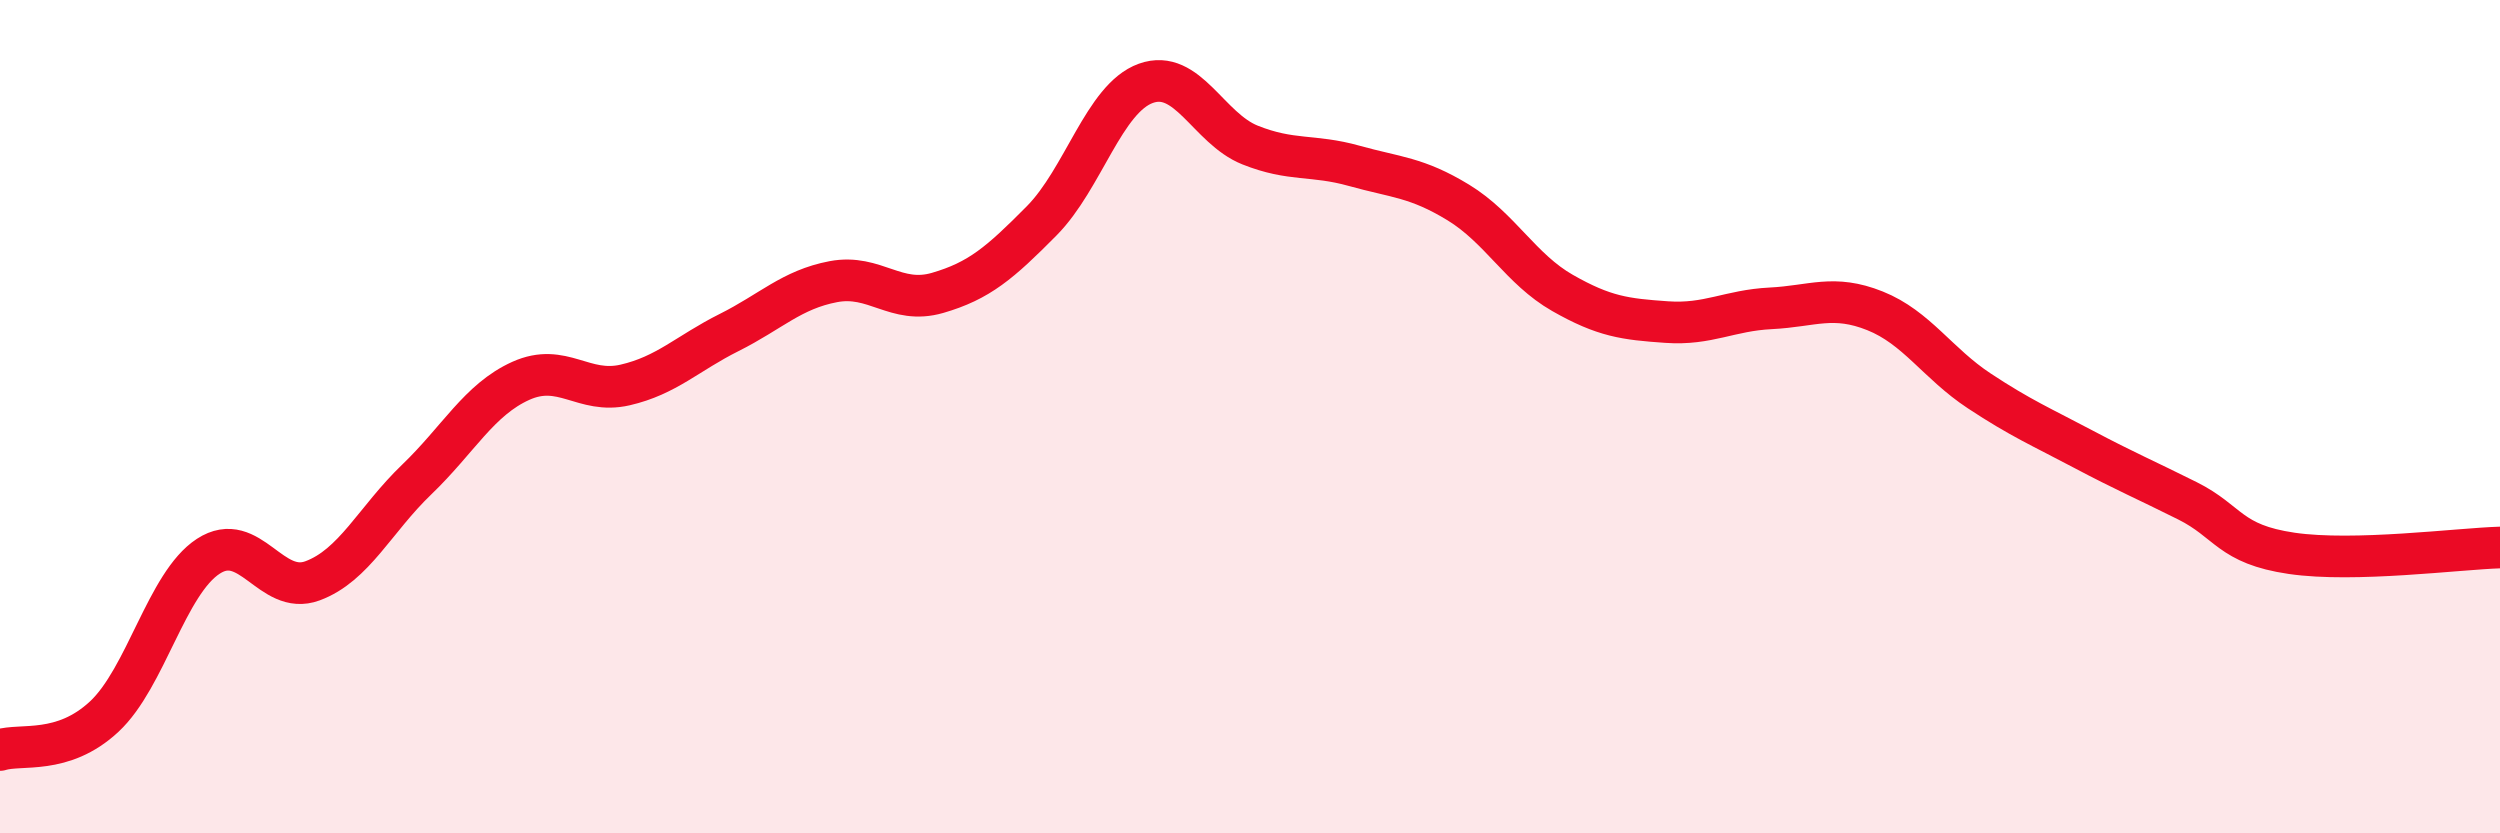
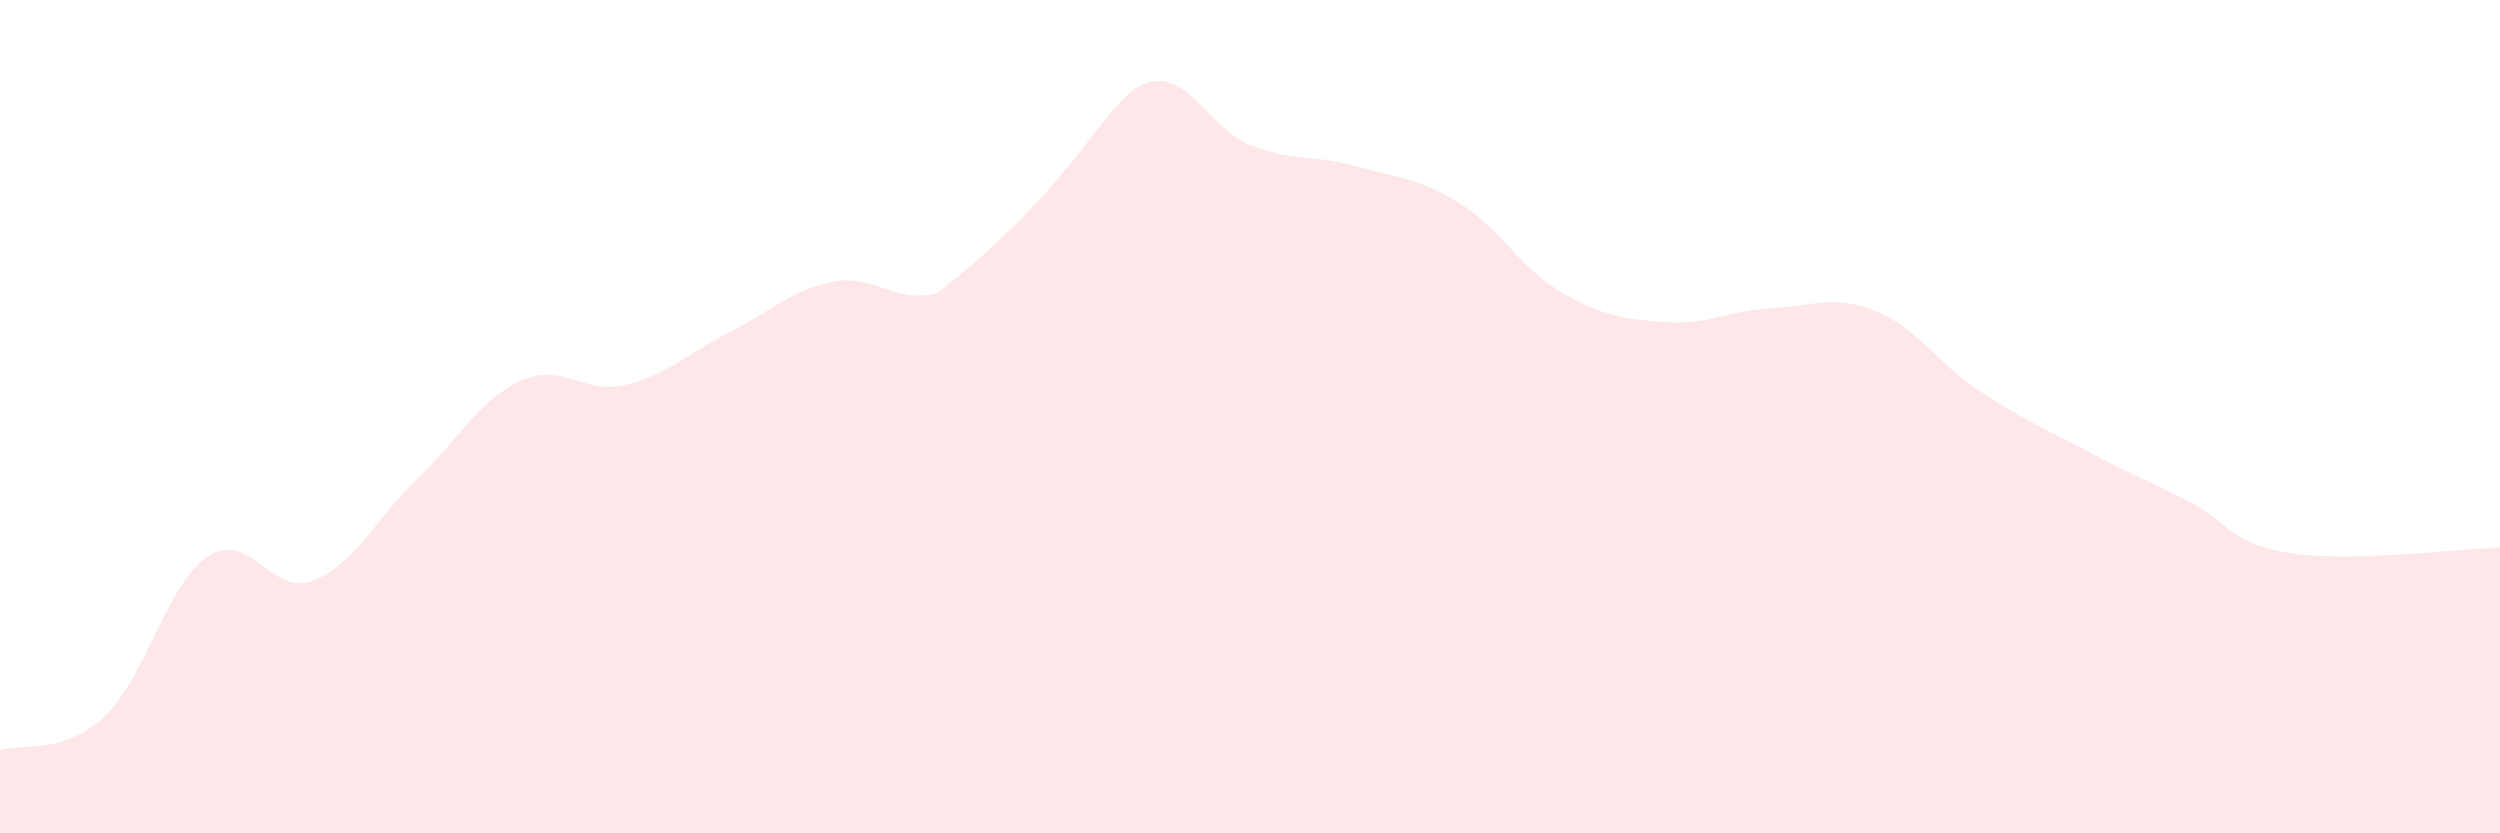
<svg xmlns="http://www.w3.org/2000/svg" width="60" height="20" viewBox="0 0 60 20">
-   <path d="M 0,18 C 0.5,17.84 1.5,18.13 2.5,17.2 C 3.5,16.27 4,14 5,13.35 C 6,12.7 6.5,14.31 7.5,13.94 C 8.5,13.57 9,12.47 10,11.51 C 11,10.55 11.5,9.59 12.5,9.14 C 13.5,8.69 14,9.47 15,9.24 C 16,9.01 16.5,8.48 17.5,7.98 C 18.5,7.48 19,6.95 20,6.76 C 21,6.57 21.5,7.32 22.5,7.03 C 23.5,6.74 24,6.31 25,5.3 C 26,4.29 26.5,2.36 27.5,2 C 28.5,1.64 29,3.08 30,3.48 C 31,3.88 31.5,3.7 32.5,3.98 C 33.5,4.26 34,4.25 35,4.86 C 36,5.47 36.5,6.46 37.5,7.03 C 38.5,7.6 39,7.66 40,7.73 C 41,7.8 41.5,7.45 42.5,7.4 C 43.5,7.35 44,7.06 45,7.46 C 46,7.86 46.5,8.72 47.5,9.38 C 48.5,10.04 49,10.25 50,10.78 C 51,11.31 51.5,11.52 52.5,12.02 C 53.5,12.52 53.5,13.06 55,13.28 C 56.5,13.5 59,13.17 60,13.14L60 20L0 20Z" fill="#EB0A25" opacity="0.1" stroke-linecap="round" stroke-linejoin="round" />
-   <path d="M 0,18 C 0.5,17.84 1.5,18.13 2.5,17.2 C 3.5,16.27 4,14 5,13.35 C 6,12.7 6.5,14.31 7.5,13.94 C 8.5,13.57 9,12.47 10,11.51 C 11,10.55 11.5,9.59 12.5,9.14 C 13.5,8.69 14,9.47 15,9.24 C 16,9.01 16.5,8.48 17.5,7.98 C 18.5,7.48 19,6.95 20,6.76 C 21,6.57 21.5,7.32 22.5,7.03 C 23.5,6.74 24,6.31 25,5.3 C 26,4.29 26.5,2.36 27.5,2 C 28.5,1.64 29,3.08 30,3.48 C 31,3.88 31.5,3.7 32.5,3.98 C 33.5,4.26 34,4.25 35,4.86 C 36,5.47 36.5,6.46 37.5,7.03 C 38.5,7.6 39,7.66 40,7.73 C 41,7.8 41.5,7.45 42.5,7.4 C 43.5,7.35 44,7.06 45,7.46 C 46,7.86 46.5,8.72 47.5,9.38 C 48.5,10.04 49,10.25 50,10.78 C 51,11.31 51.5,11.52 52.5,12.02 C 53.5,12.52 53.5,13.06 55,13.28 C 56.5,13.5 59,13.17 60,13.14" stroke="#EB0A25" stroke-width="1" fill="none" stroke-linecap="round" stroke-linejoin="round" />
+   <path d="M 0,18 C 0.5,17.84 1.5,18.13 2.5,17.2 C 3.5,16.27 4,14 5,13.35 C 6,12.7 6.5,14.31 7.5,13.94 C 8.5,13.57 9,12.47 10,11.51 C 11,10.55 11.5,9.59 12.5,9.14 C 13.5,8.69 14,9.47 15,9.24 C 16,9.01 16.5,8.48 17.5,7.98 C 18.5,7.48 19,6.95 20,6.76 C 21,6.57 21.5,7.32 22.5,7.03 C 26,4.29 26.5,2.36 27.5,2 C 28.5,1.64 29,3.08 30,3.48 C 31,3.88 31.5,3.7 32.5,3.98 C 33.5,4.26 34,4.25 35,4.86 C 36,5.47 36.5,6.46 37.5,7.03 C 38.5,7.6 39,7.66 40,7.73 C 41,7.8 41.5,7.45 42.5,7.4 C 43.5,7.35 44,7.06 45,7.46 C 46,7.86 46.5,8.72 47.5,9.38 C 48.5,10.04 49,10.25 50,10.78 C 51,11.31 51.5,11.52 52.5,12.02 C 53.5,12.52 53.5,13.06 55,13.28 C 56.5,13.5 59,13.17 60,13.14L60 20L0 20Z" fill="#EB0A25" opacity="0.1" stroke-linecap="round" stroke-linejoin="round" />
</svg>